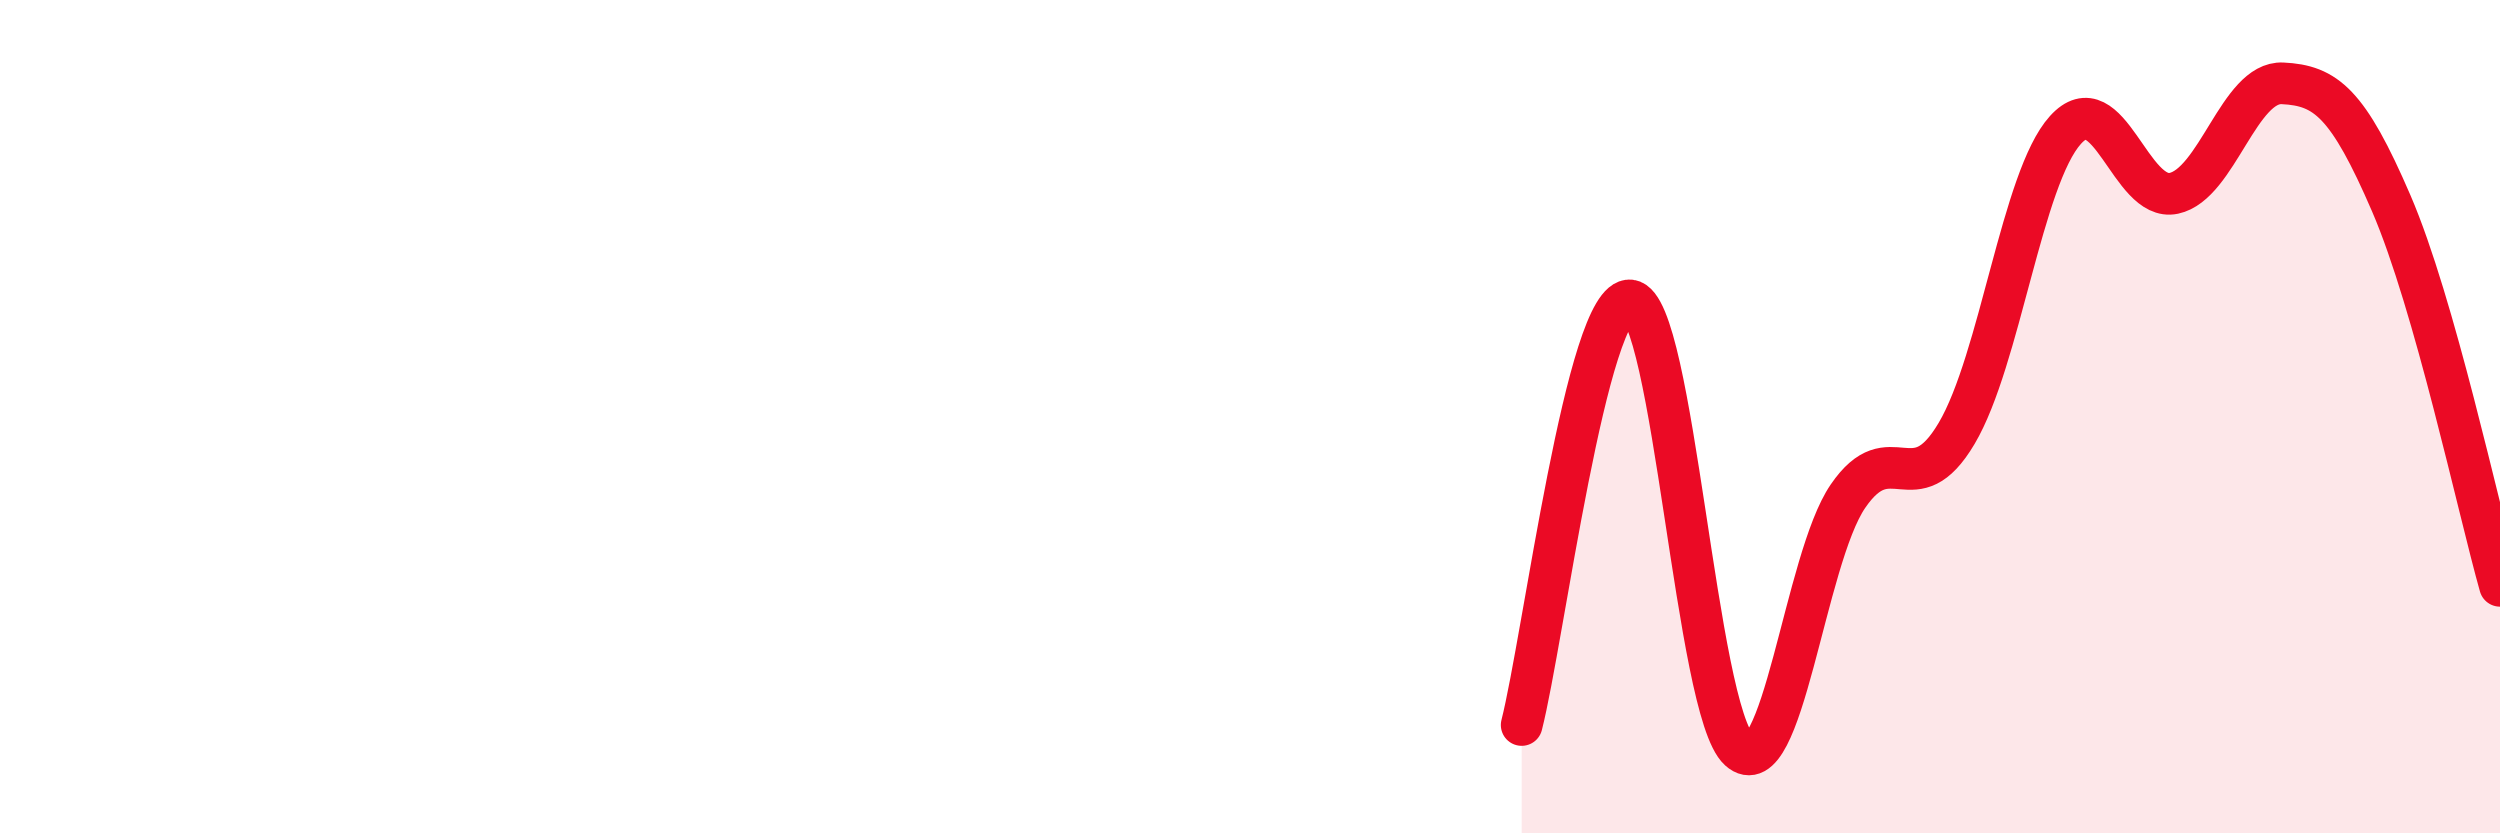
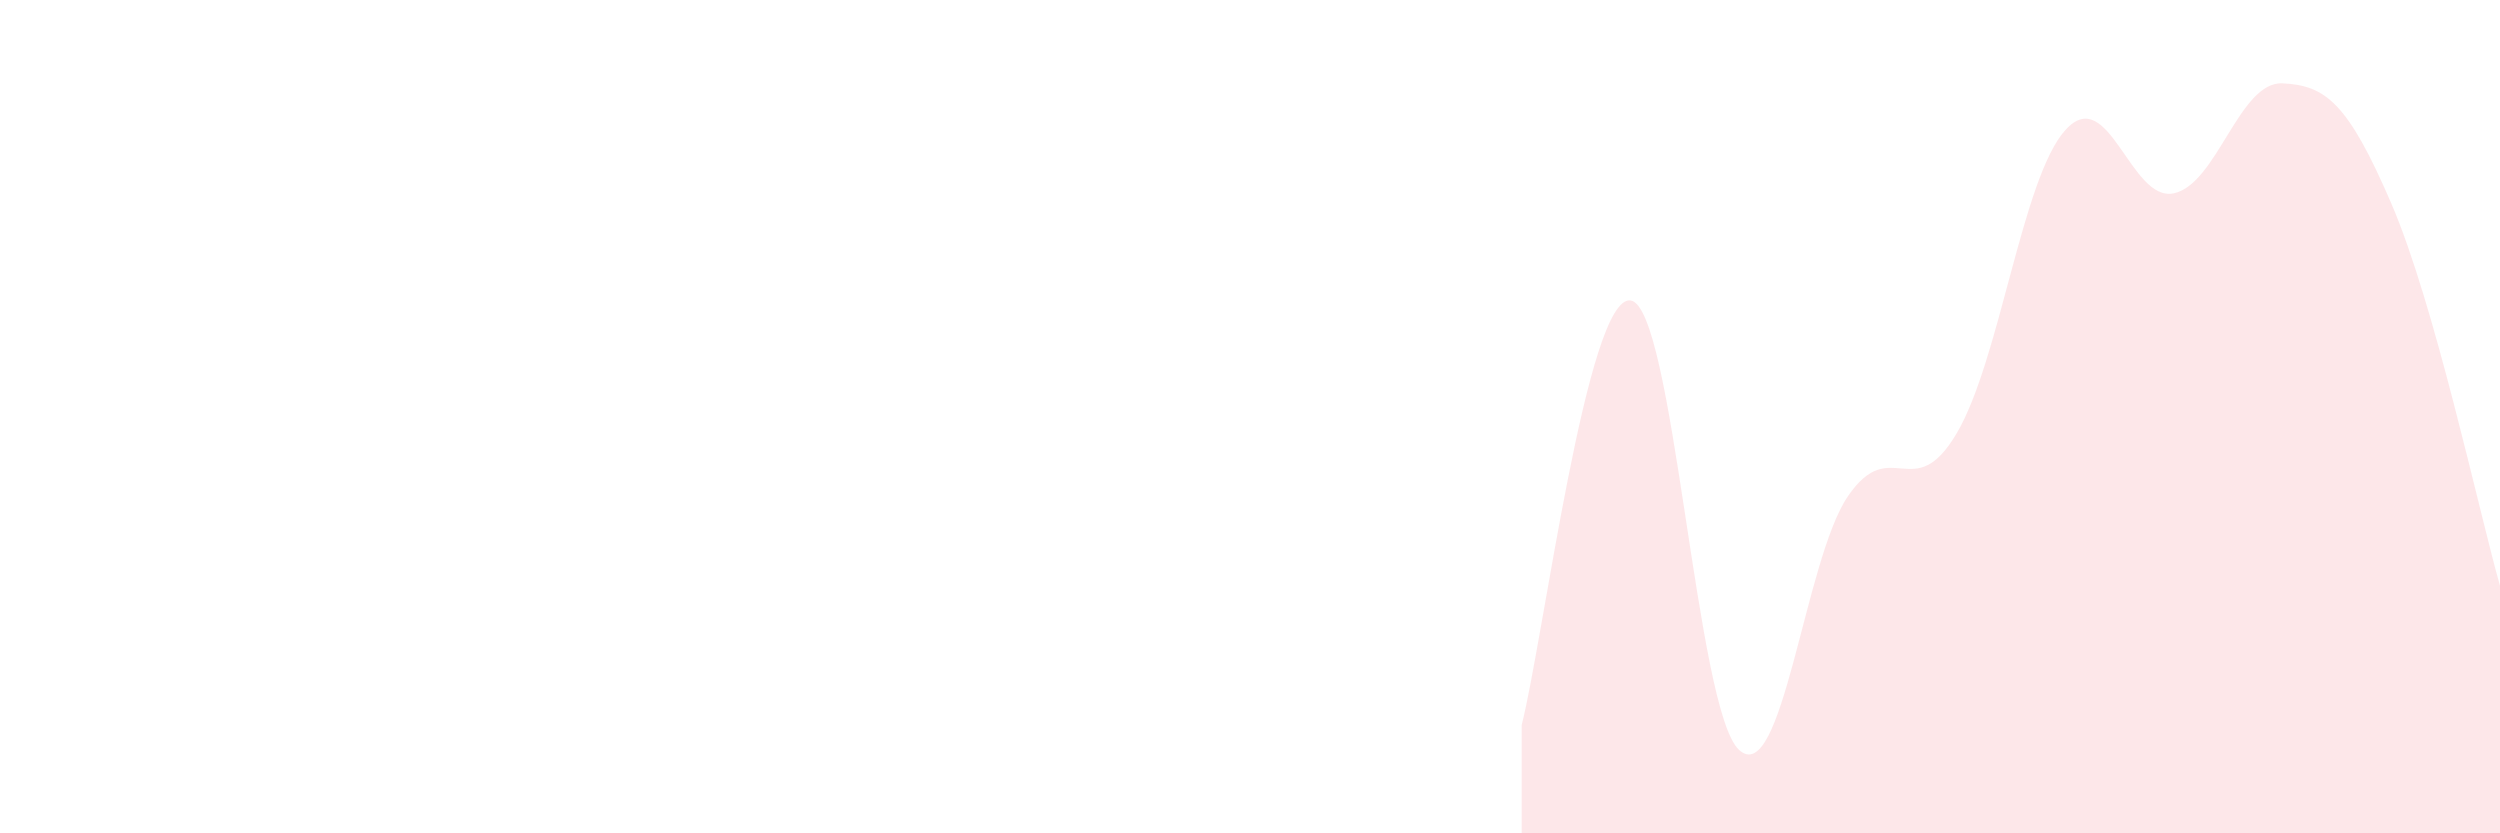
<svg xmlns="http://www.w3.org/2000/svg" width="60" height="20" viewBox="0 0 60 20">
  <path d="M 36.52,17.4 C 37.04,15.36 38.09,7.09 39.13,7.21 C 40.17,7.33 40.7,17.06 41.74,18 C 42.78,18.94 43.31,13.43 44.35,11.91 C 45.39,10.39 45.92,12.16 46.96,10.4 C 48,8.64 48.53,4.27 49.57,3.12 C 50.61,1.97 51.13,4.86 52.17,4.64 C 53.21,4.42 53.74,1.95 54.78,2 C 55.82,2.05 56.35,2.47 57.39,4.88 C 58.43,7.29 59.48,12.22 60,14.06L60 20L36.52 20Z" fill="#EB0A25" opacity="0.1" stroke-linecap="round" stroke-linejoin="round" />
-   <path d="M 36.52,17.4 C 37.04,15.36 38.09,7.09 39.13,7.21 C 40.17,7.33 40.7,17.06 41.74,18 C 42.78,18.94 43.31,13.43 44.35,11.91 C 45.39,10.39 45.92,12.16 46.96,10.4 C 48,8.64 48.53,4.27 49.57,3.12 C 50.61,1.97 51.13,4.86 52.17,4.64 C 53.21,4.42 53.74,1.95 54.78,2 C 55.82,2.05 56.35,2.47 57.39,4.88 C 58.43,7.29 59.48,12.22 60,14.06" stroke="#EB0A25" stroke-width="1" fill="none" stroke-linecap="round" stroke-linejoin="round" />
</svg>